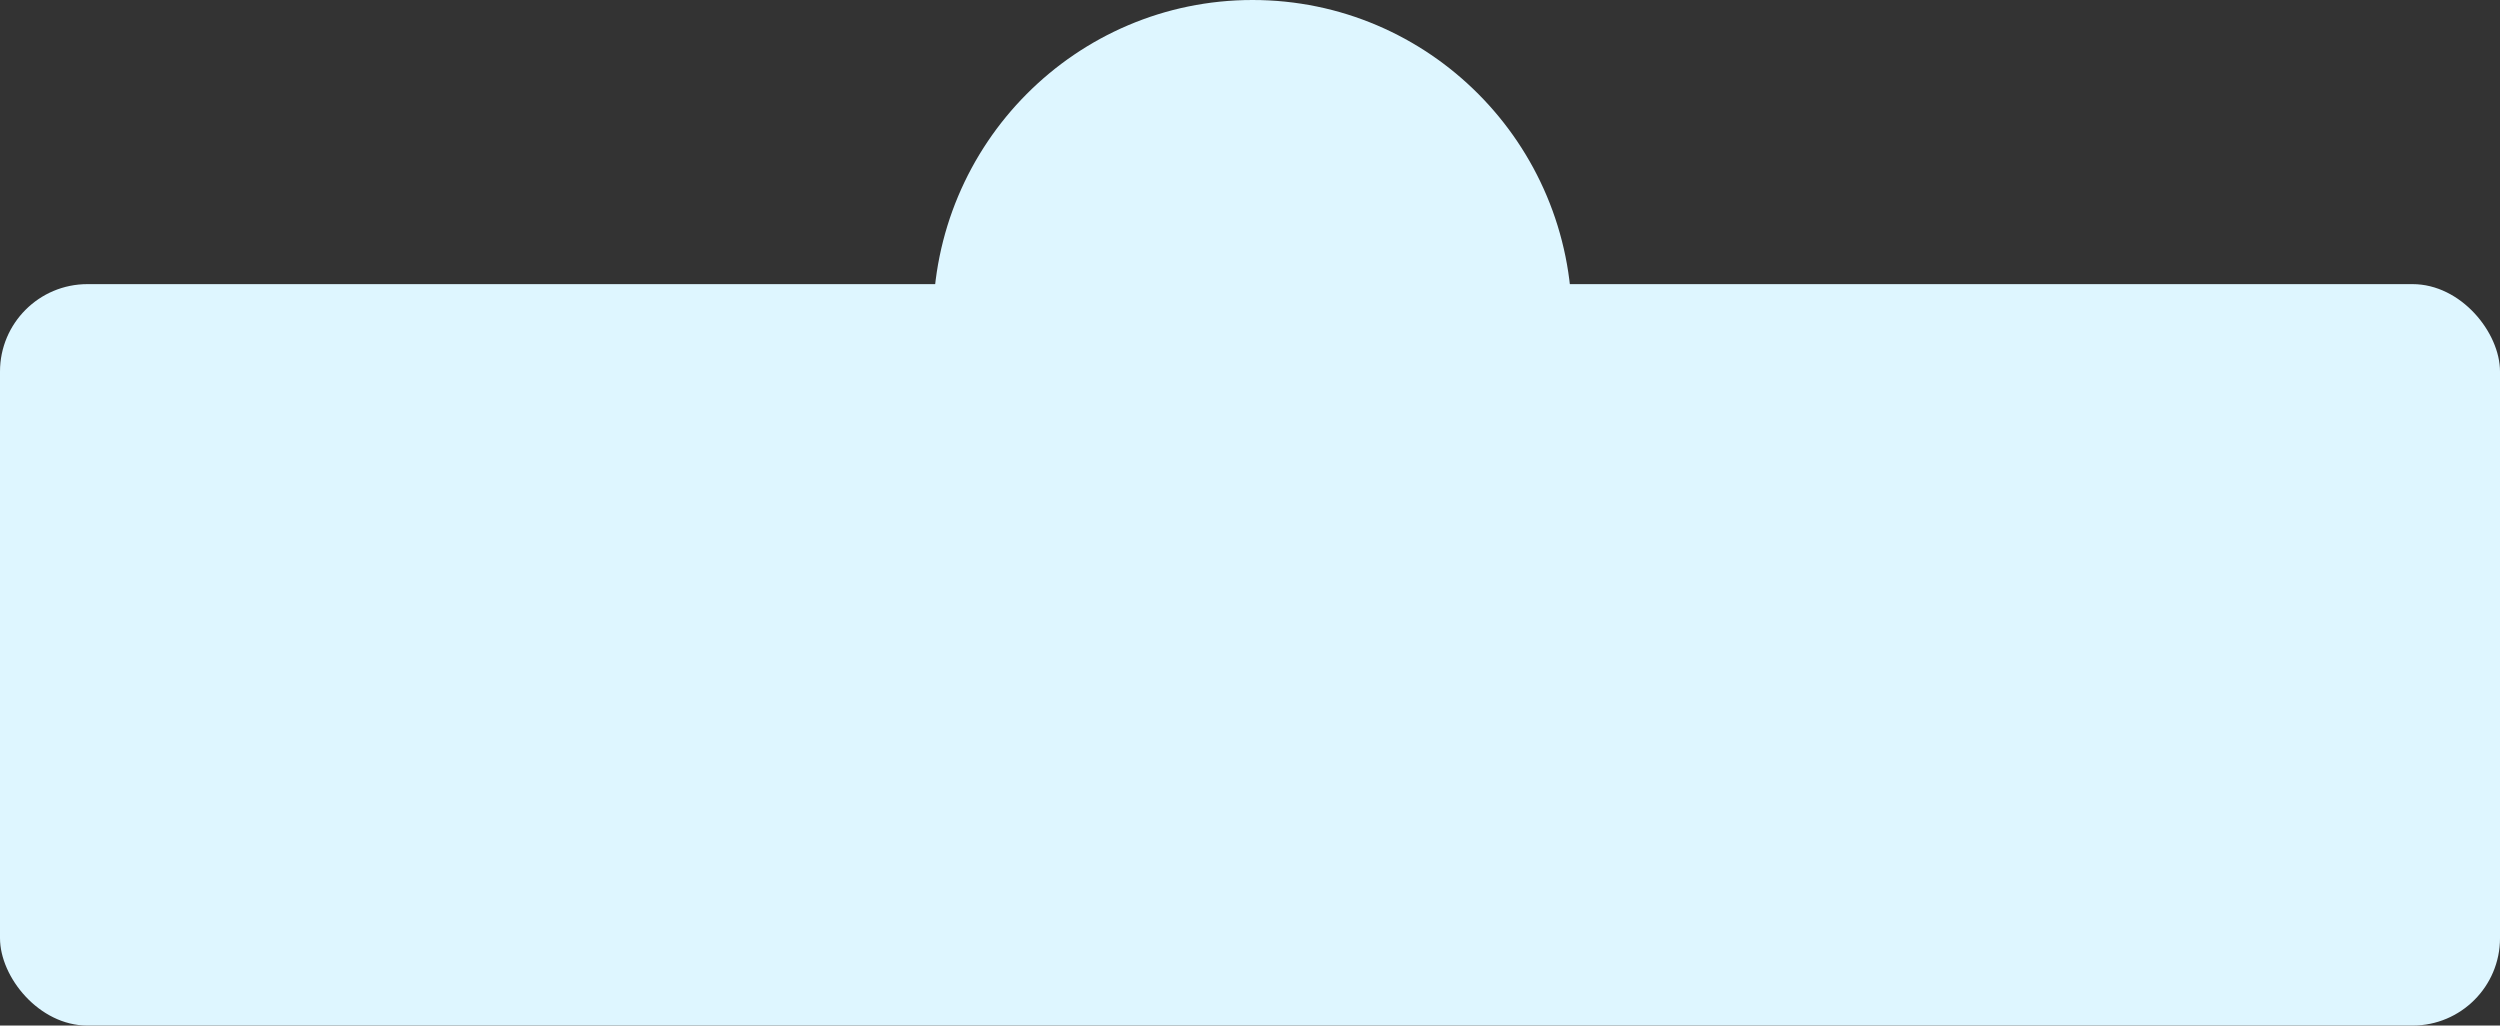
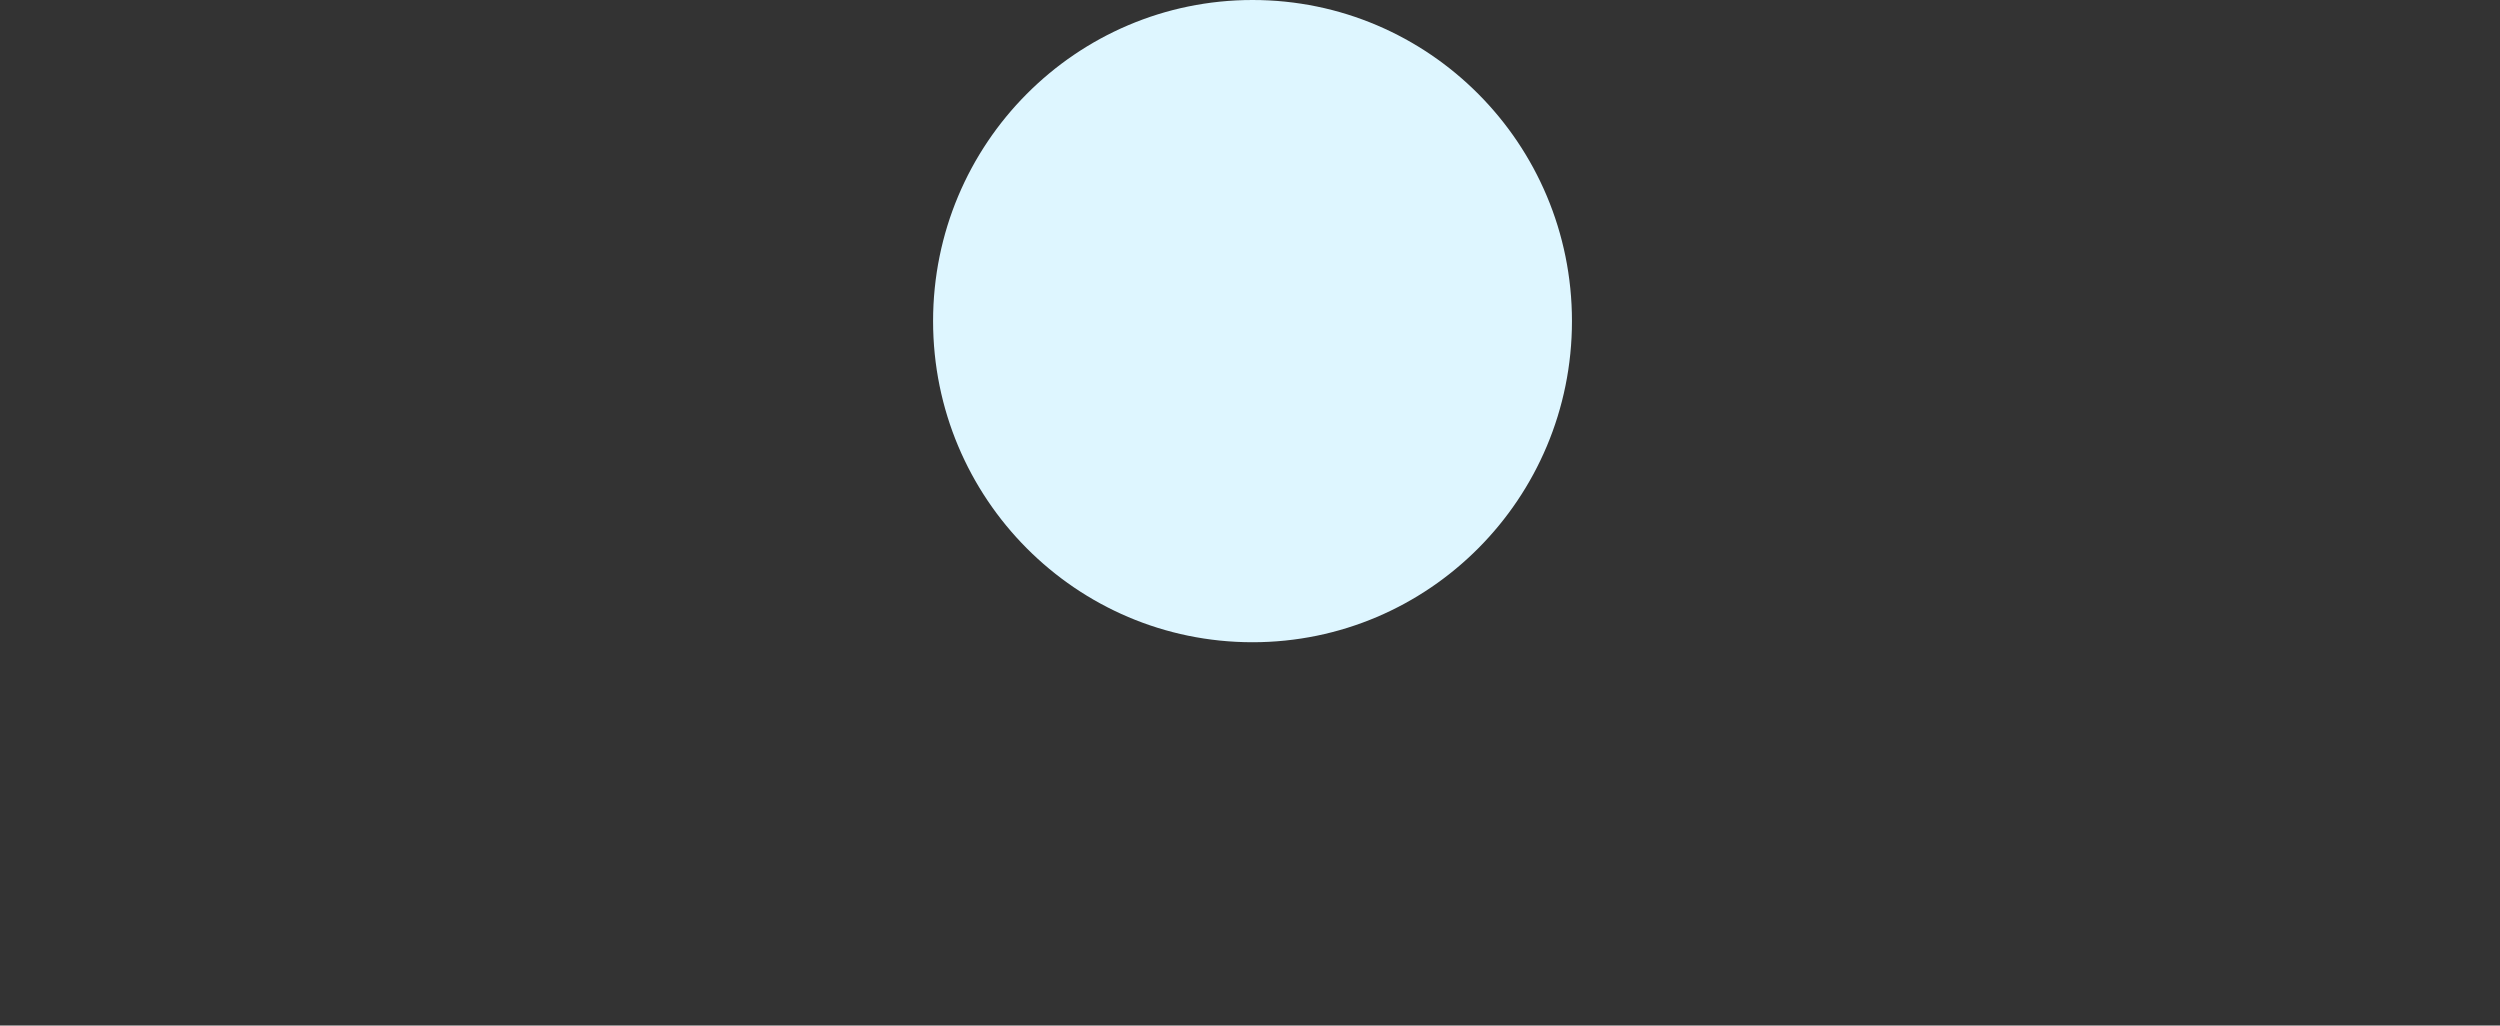
<svg xmlns="http://www.w3.org/2000/svg" width="1487" height="610" viewBox="0 0 1487 610" fill="none">
  <rect x="0" y="0" width="1487" height="610" fill="#333333" stroke="none" />
-   <rect y="169" width="1487" height="441" rx="52" fill="#DEF6FF" />
  <ellipse cx="745" cy="191" rx="190" ry="191" fill="#DEF6FF" />
</svg>